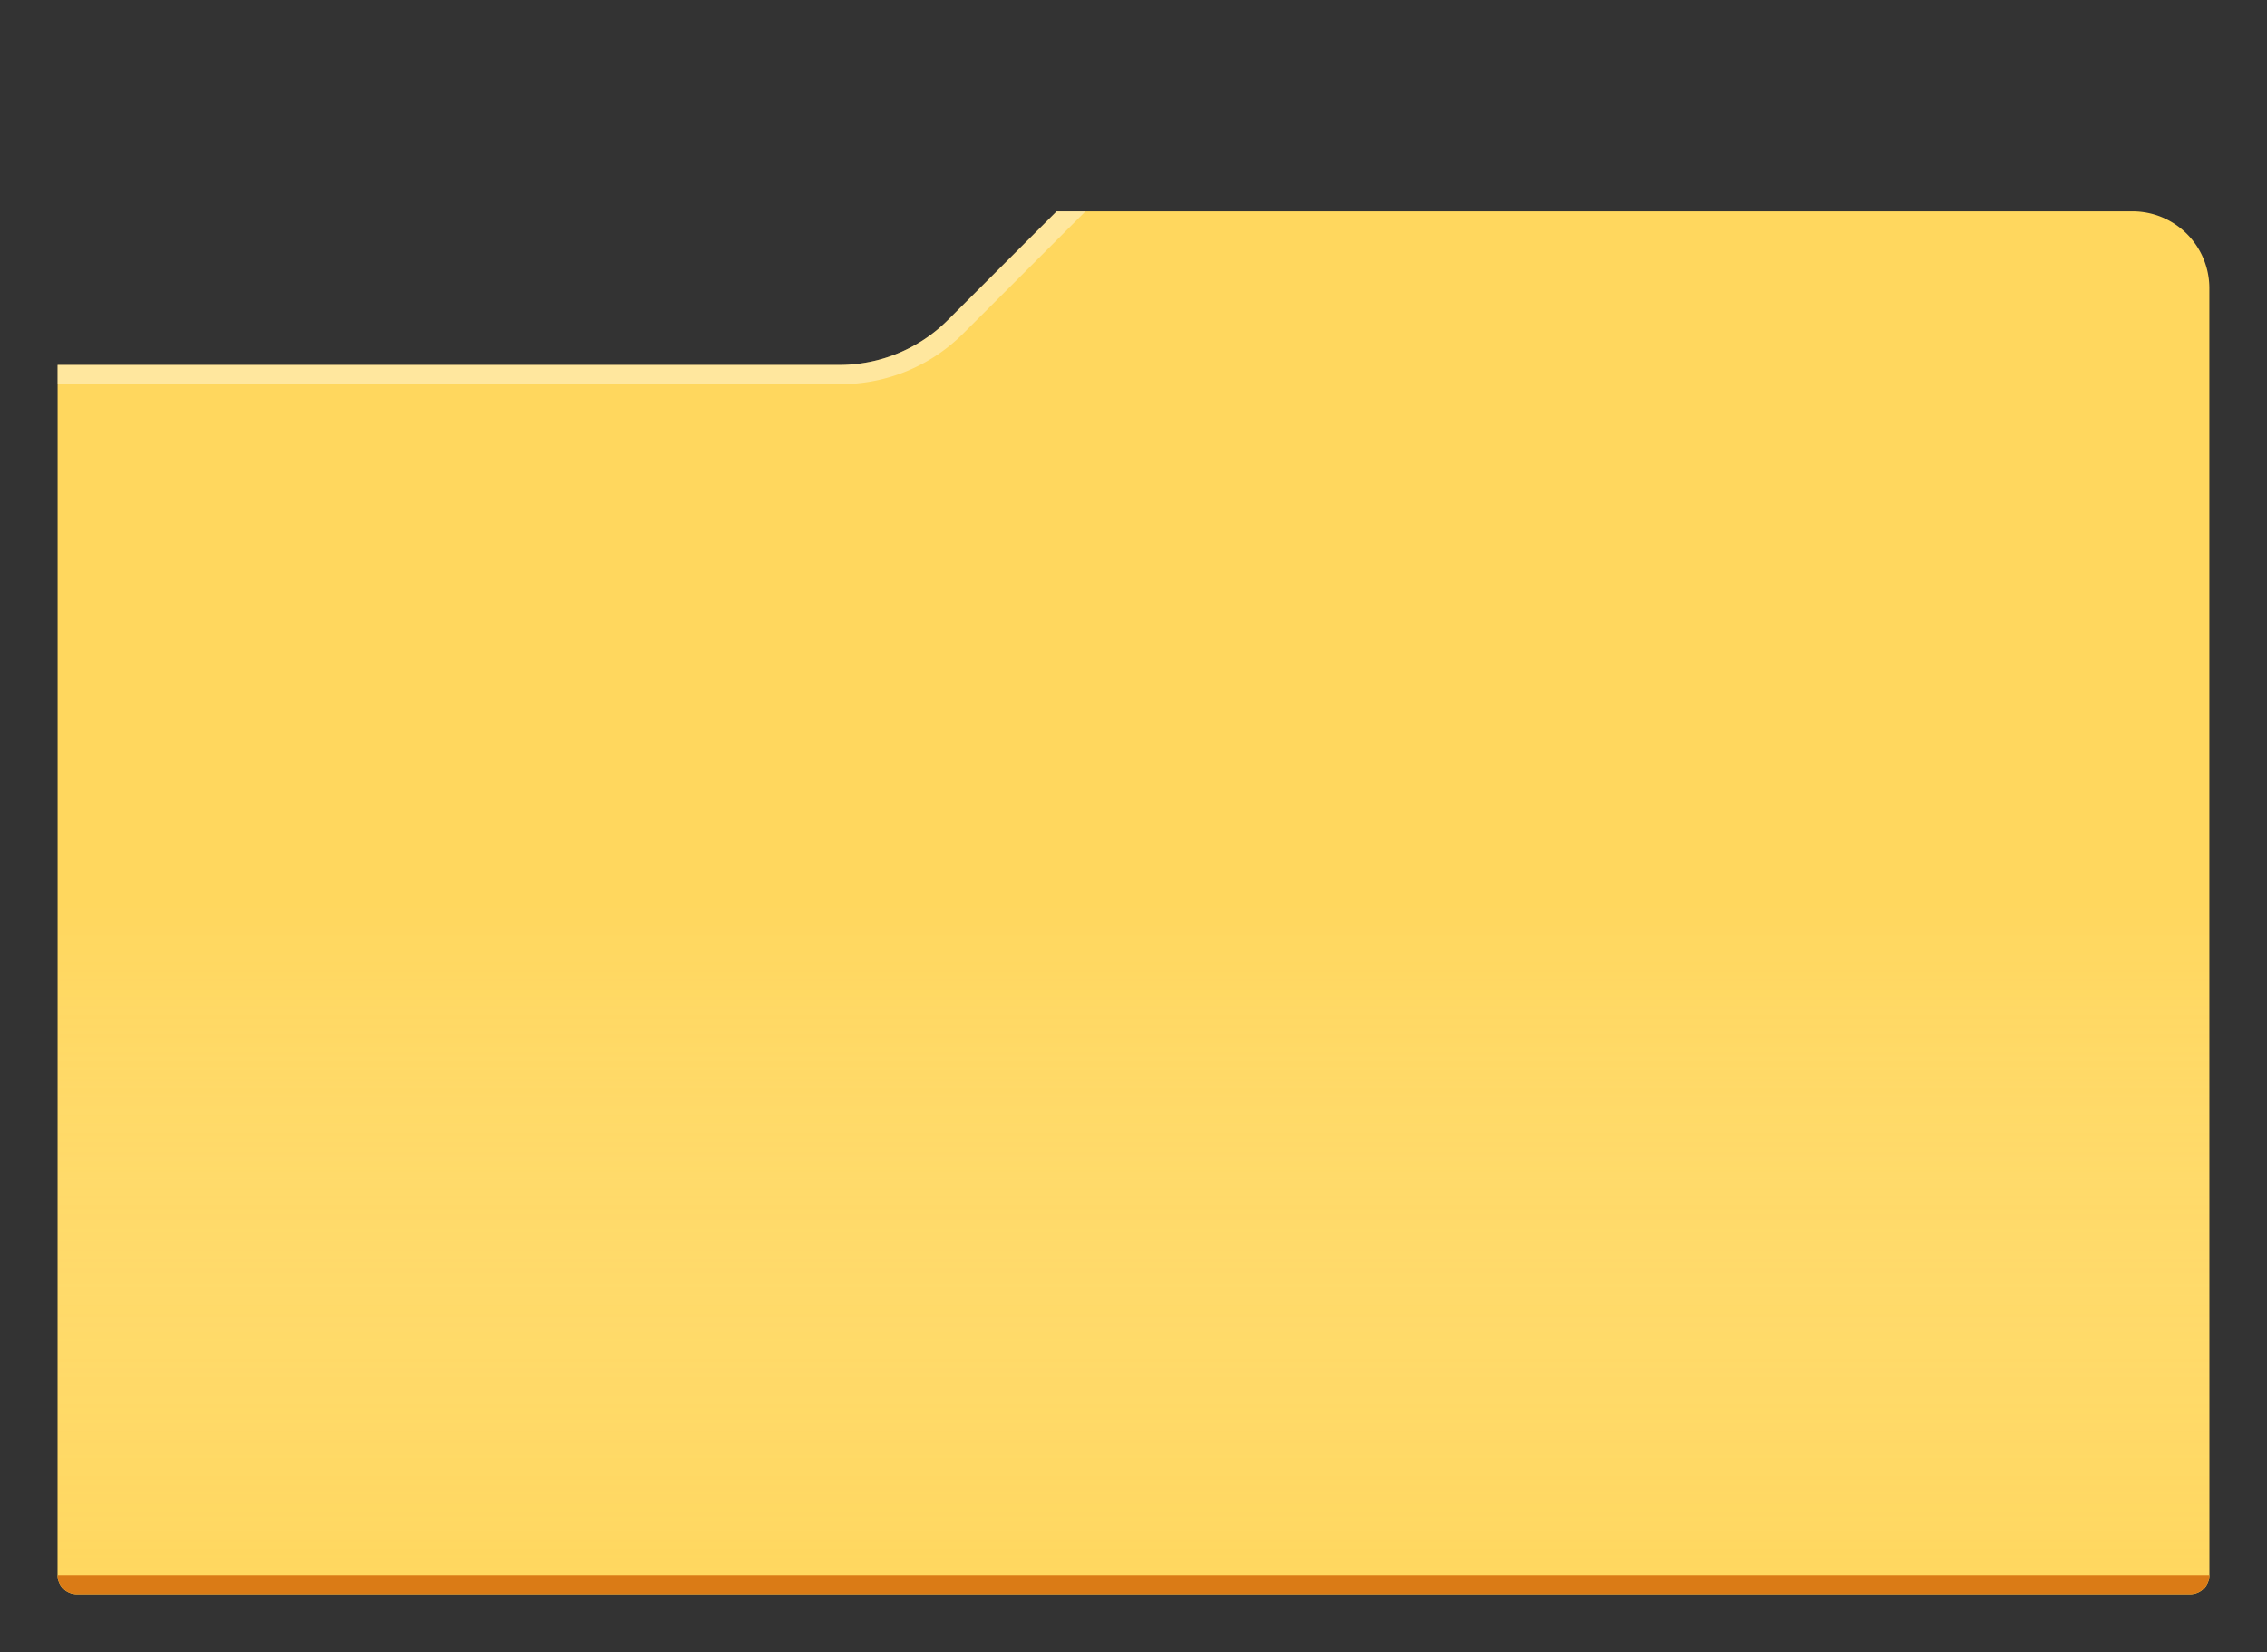
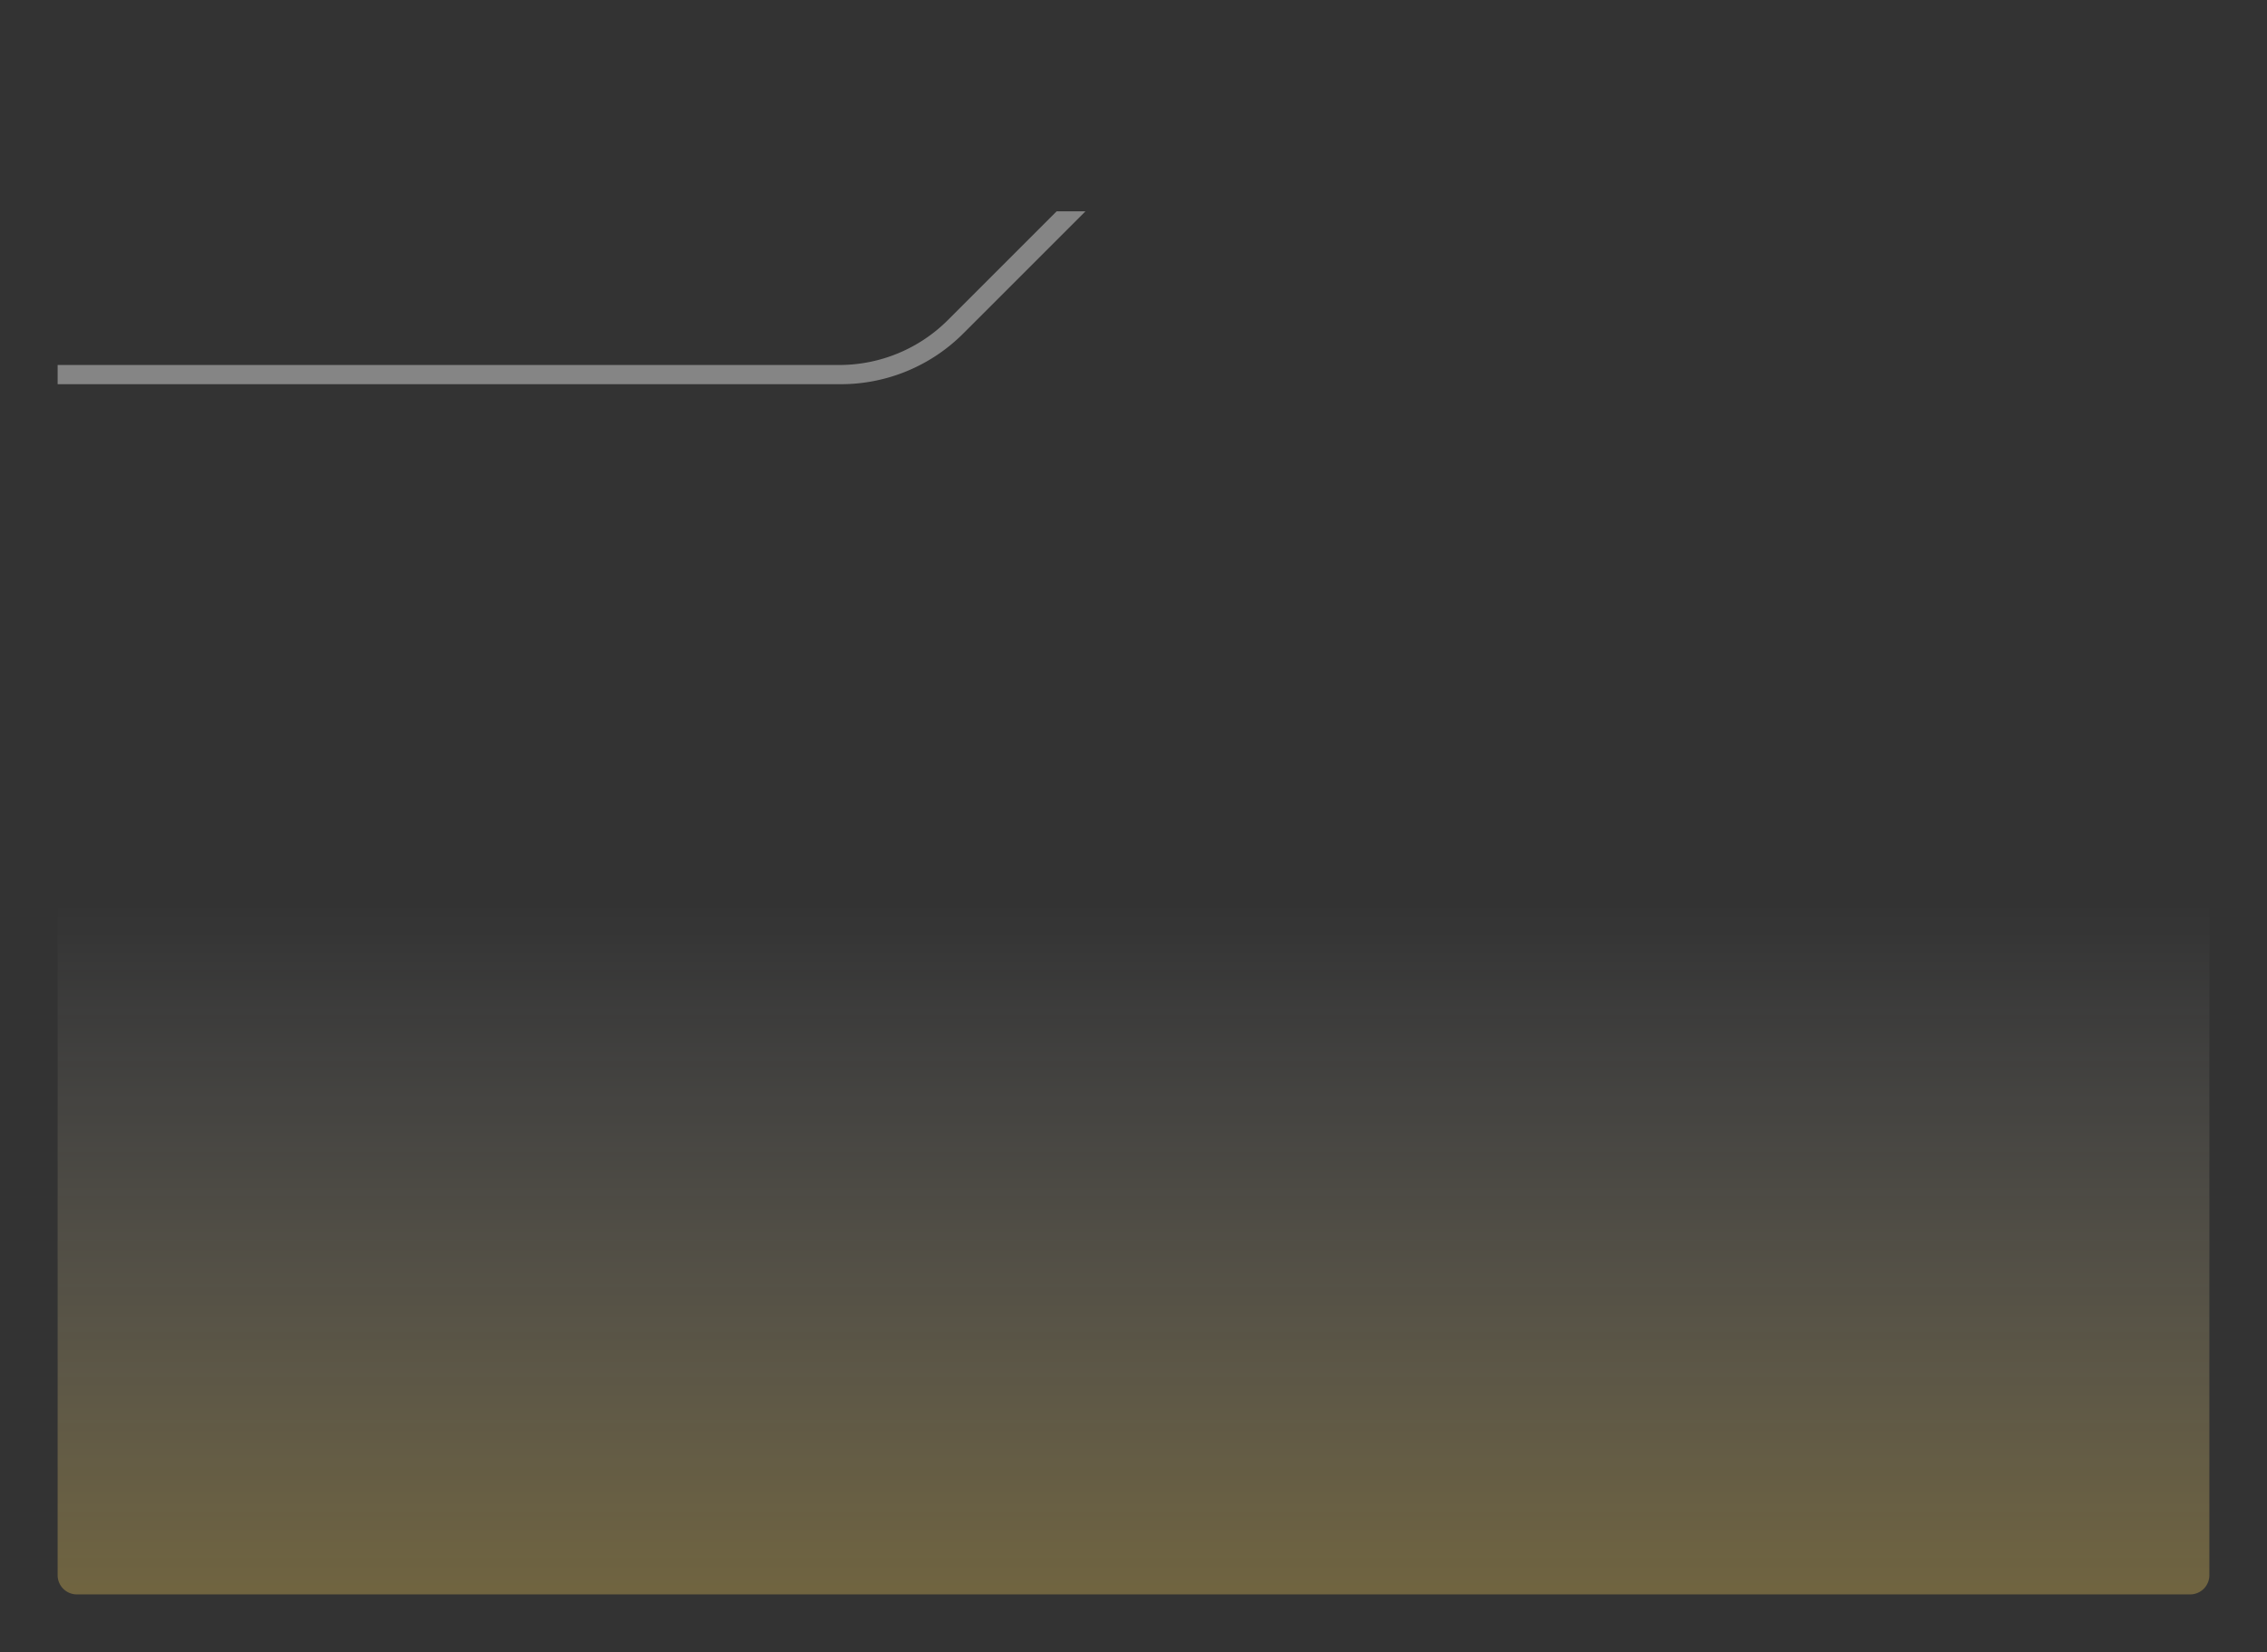
<svg xmlns="http://www.w3.org/2000/svg" width="118" height="86">
  <rect width="100%" height="100%" fill="#333333" stroke="none" />
  <defs>
    <linearGradient x1="44.291%" y1="50%" x2="44.291%" y2="100%" id="a">
      <stop stop-color="#FFF" stop-opacity="0" offset="0%" />
      <stop stop-color="#FFD75E" stop-opacity=".3" offset="100%" />
    </linearGradient>
  </defs>
  <g fill="none" fill-rule="evenodd">
-     <path d="M49.343 16.657L55 11h56a4 4 0 0 1 4 4v67a1 1 0 0 1-1 1H4a1 1 0 0 1-1-1V19h40.686a8 8 0 0 0 5.657-2.343z" fill="#FFD75E" fill-rule="nonzero" />
    <path d="M65.657 5.657L60 0H4a4 4 0 0 0-4 4v67a1 1 0 0 0 1 1h110a1 1 0 0 0 1-1V8H71.314a8 8 0 0 1-5.657-2.343z" fill="url(#a)" fill-rule="nonzero" transform="matrix(-1 0 0 1 115 11)" />
-     <path d="M3 82h112a1 1 0 0 1-1 1H4a1 1 0 0 1-1-1z" fill="#DA7B16" />
    <path d="M49.343 16.657L55 11h1.5l-6.364 6.364A9 9 0 0 1 43.772 20H3v-1h40.686a8 8 0 0 0 5.657-2.343z" fill="#FFF" fill-rule="nonzero" opacity=".4" />
  </g>
</svg>